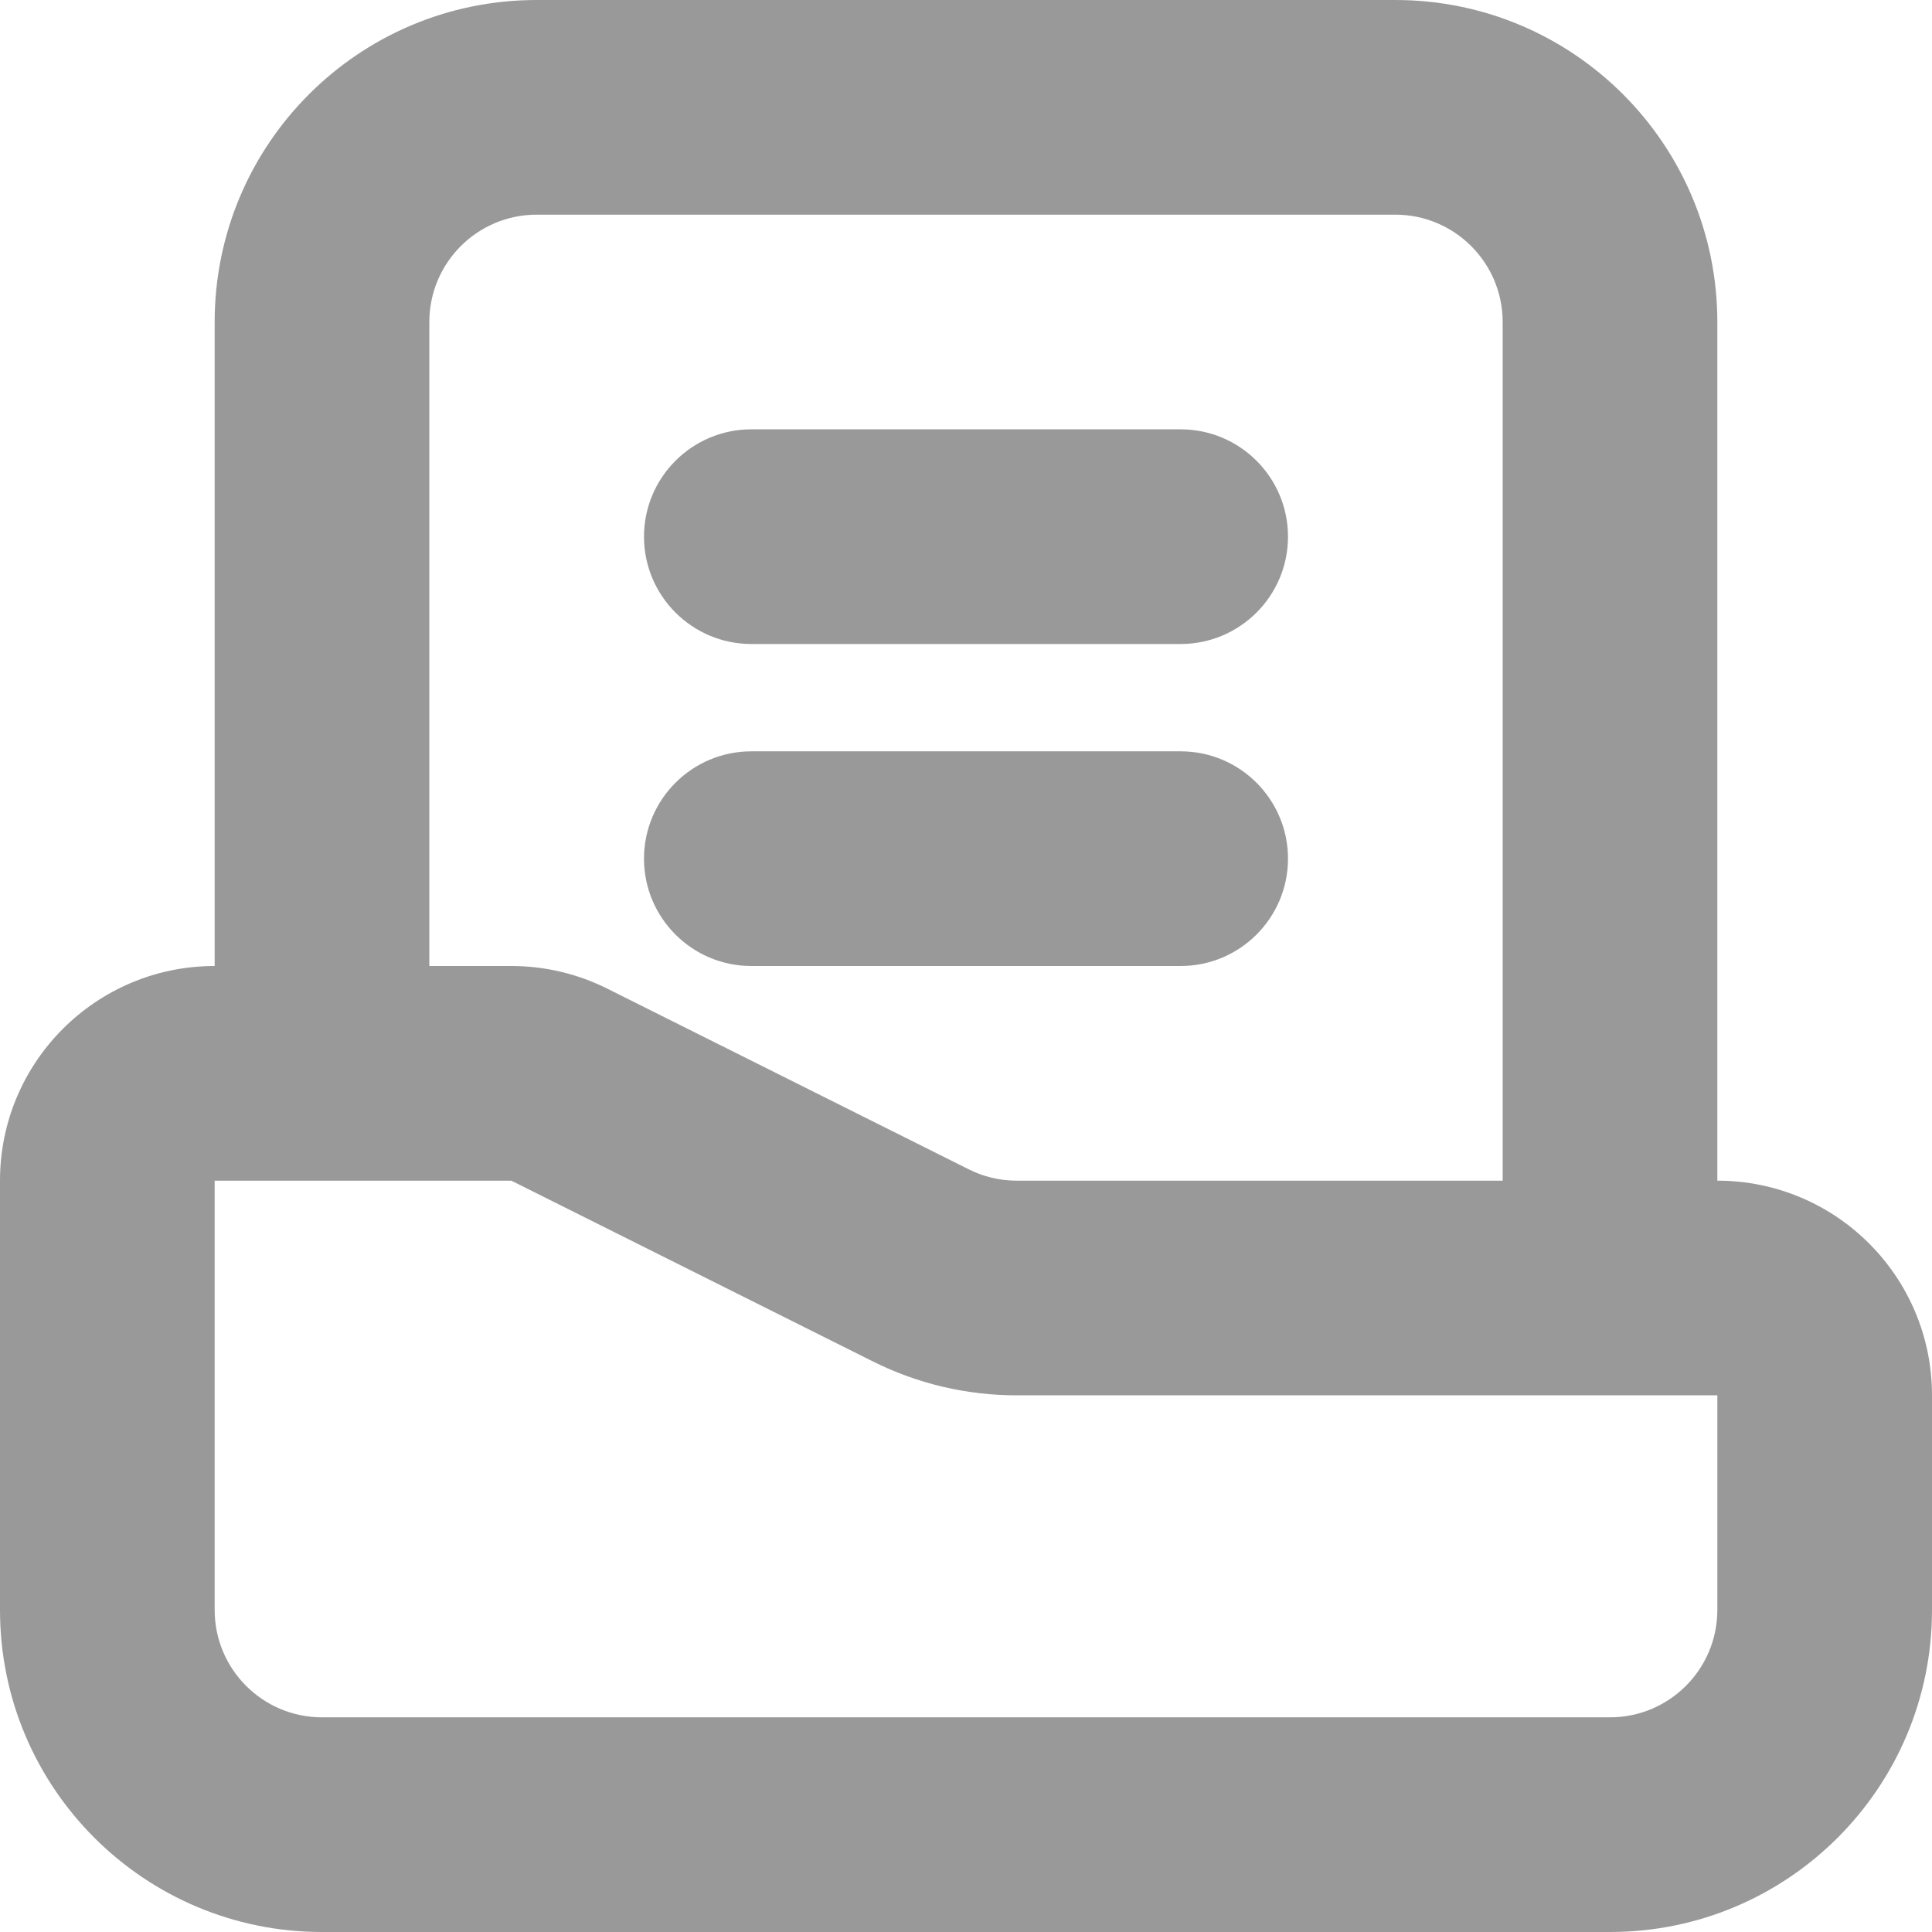
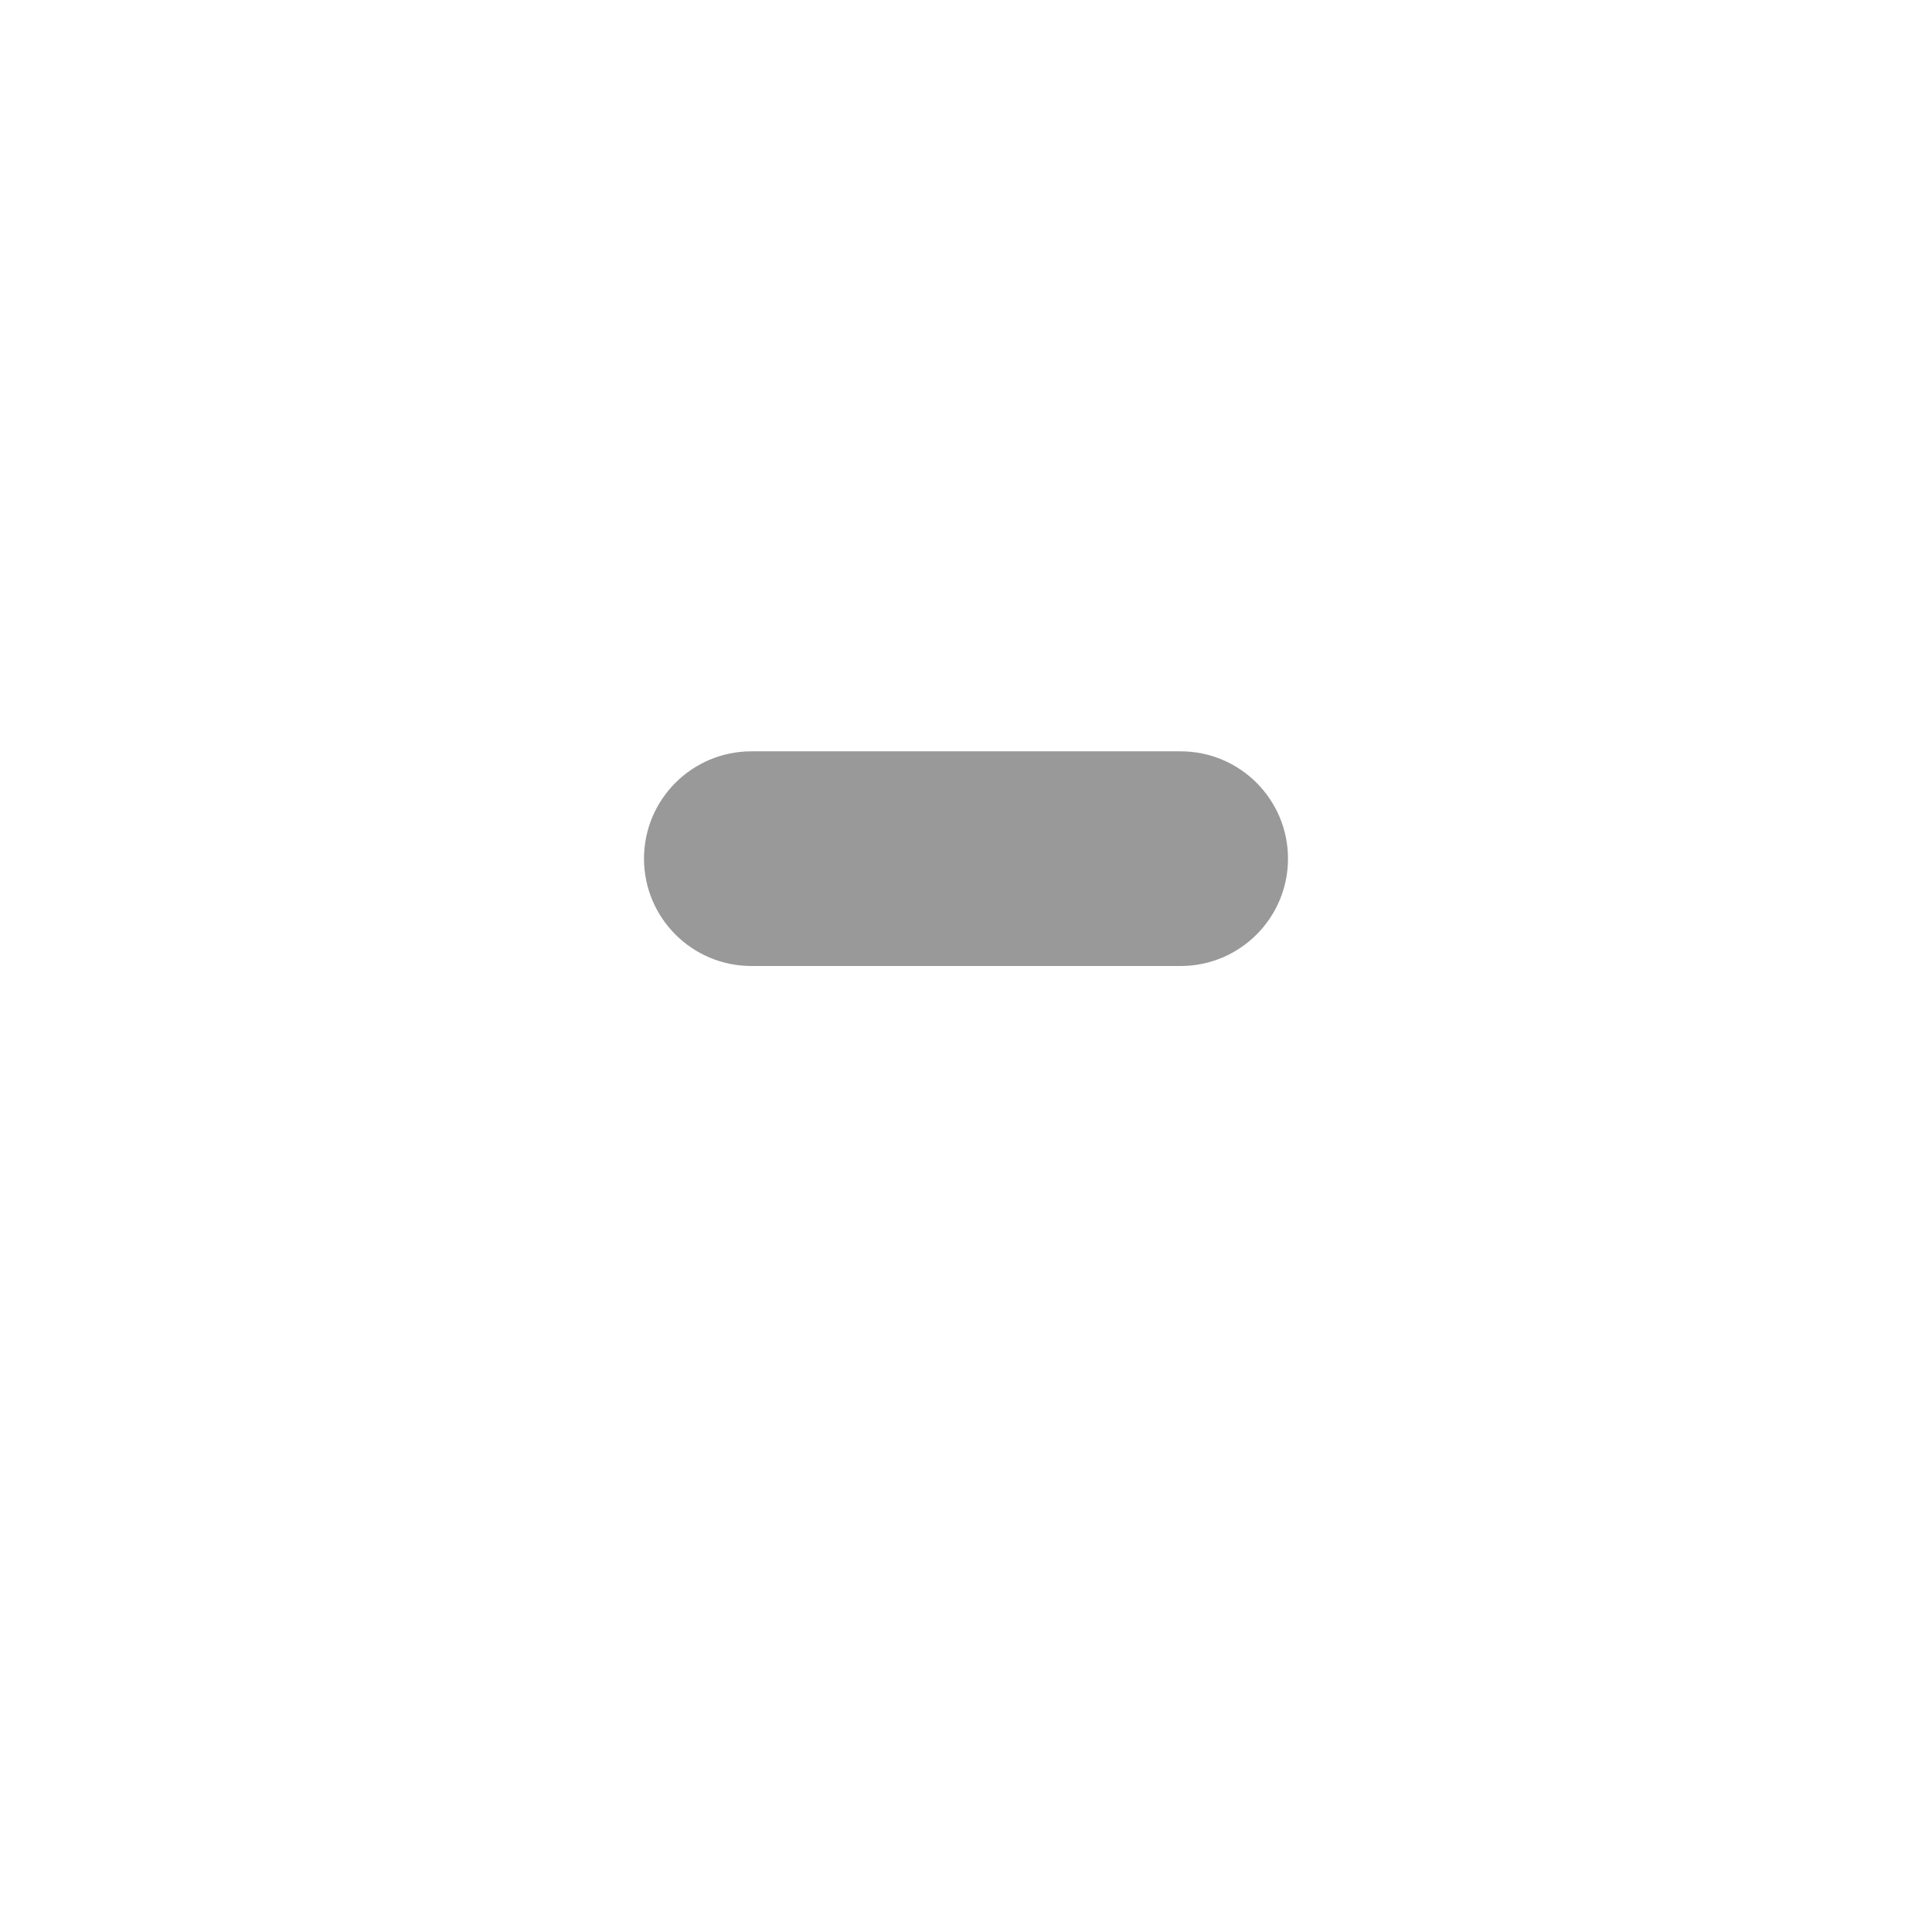
<svg xmlns="http://www.w3.org/2000/svg" width="18" height="18" viewBox="0 0 18 18" fill="none">
-   <path d="M6 5C6 4.448 6.448 4 7 4H11C11.552 4 12 4.448 12 5C12 5.552 11.552 6 11 6H7C6.448 6 6 5.552 6 5Z" fill="#999999" />
  <path d="M7 7C6.448 7 6 7.448 6 8C6 8.552 6.448 9 7 9H11C11.552 9 12 8.552 12 8C12 7.448 11.552 7 11 7H7Z" fill="#999999" />
-   <path fill-rule="evenodd" clip-rule="evenodd" d="M2 3C2 1.343 3.343 0 5 0H13C14.657 0 16 1.343 16 3V11C17.105 11 18 11.895 18 13V15C18 16.657 16.657 18 15 18H3C1.343 18 0 16.657 0 15V11C0 9.895 0.895 9 2 9V3ZM3 16H15C15.552 16 16 15.552 16 15V13H9.472C9.006 13 8.547 12.892 8.13 12.683L4.764 11L2 11V15C2 15.552 2.448 16 3 16ZM13 2C13.552 2 14 2.448 14 3V11H9.472C9.317 11 9.164 10.964 9.025 10.894L5.658 9.211C5.381 9.072 5.074 9 4.764 9H4V3C4 2.448 4.448 2 5 2H13Z" fill="#999999" />
</svg>